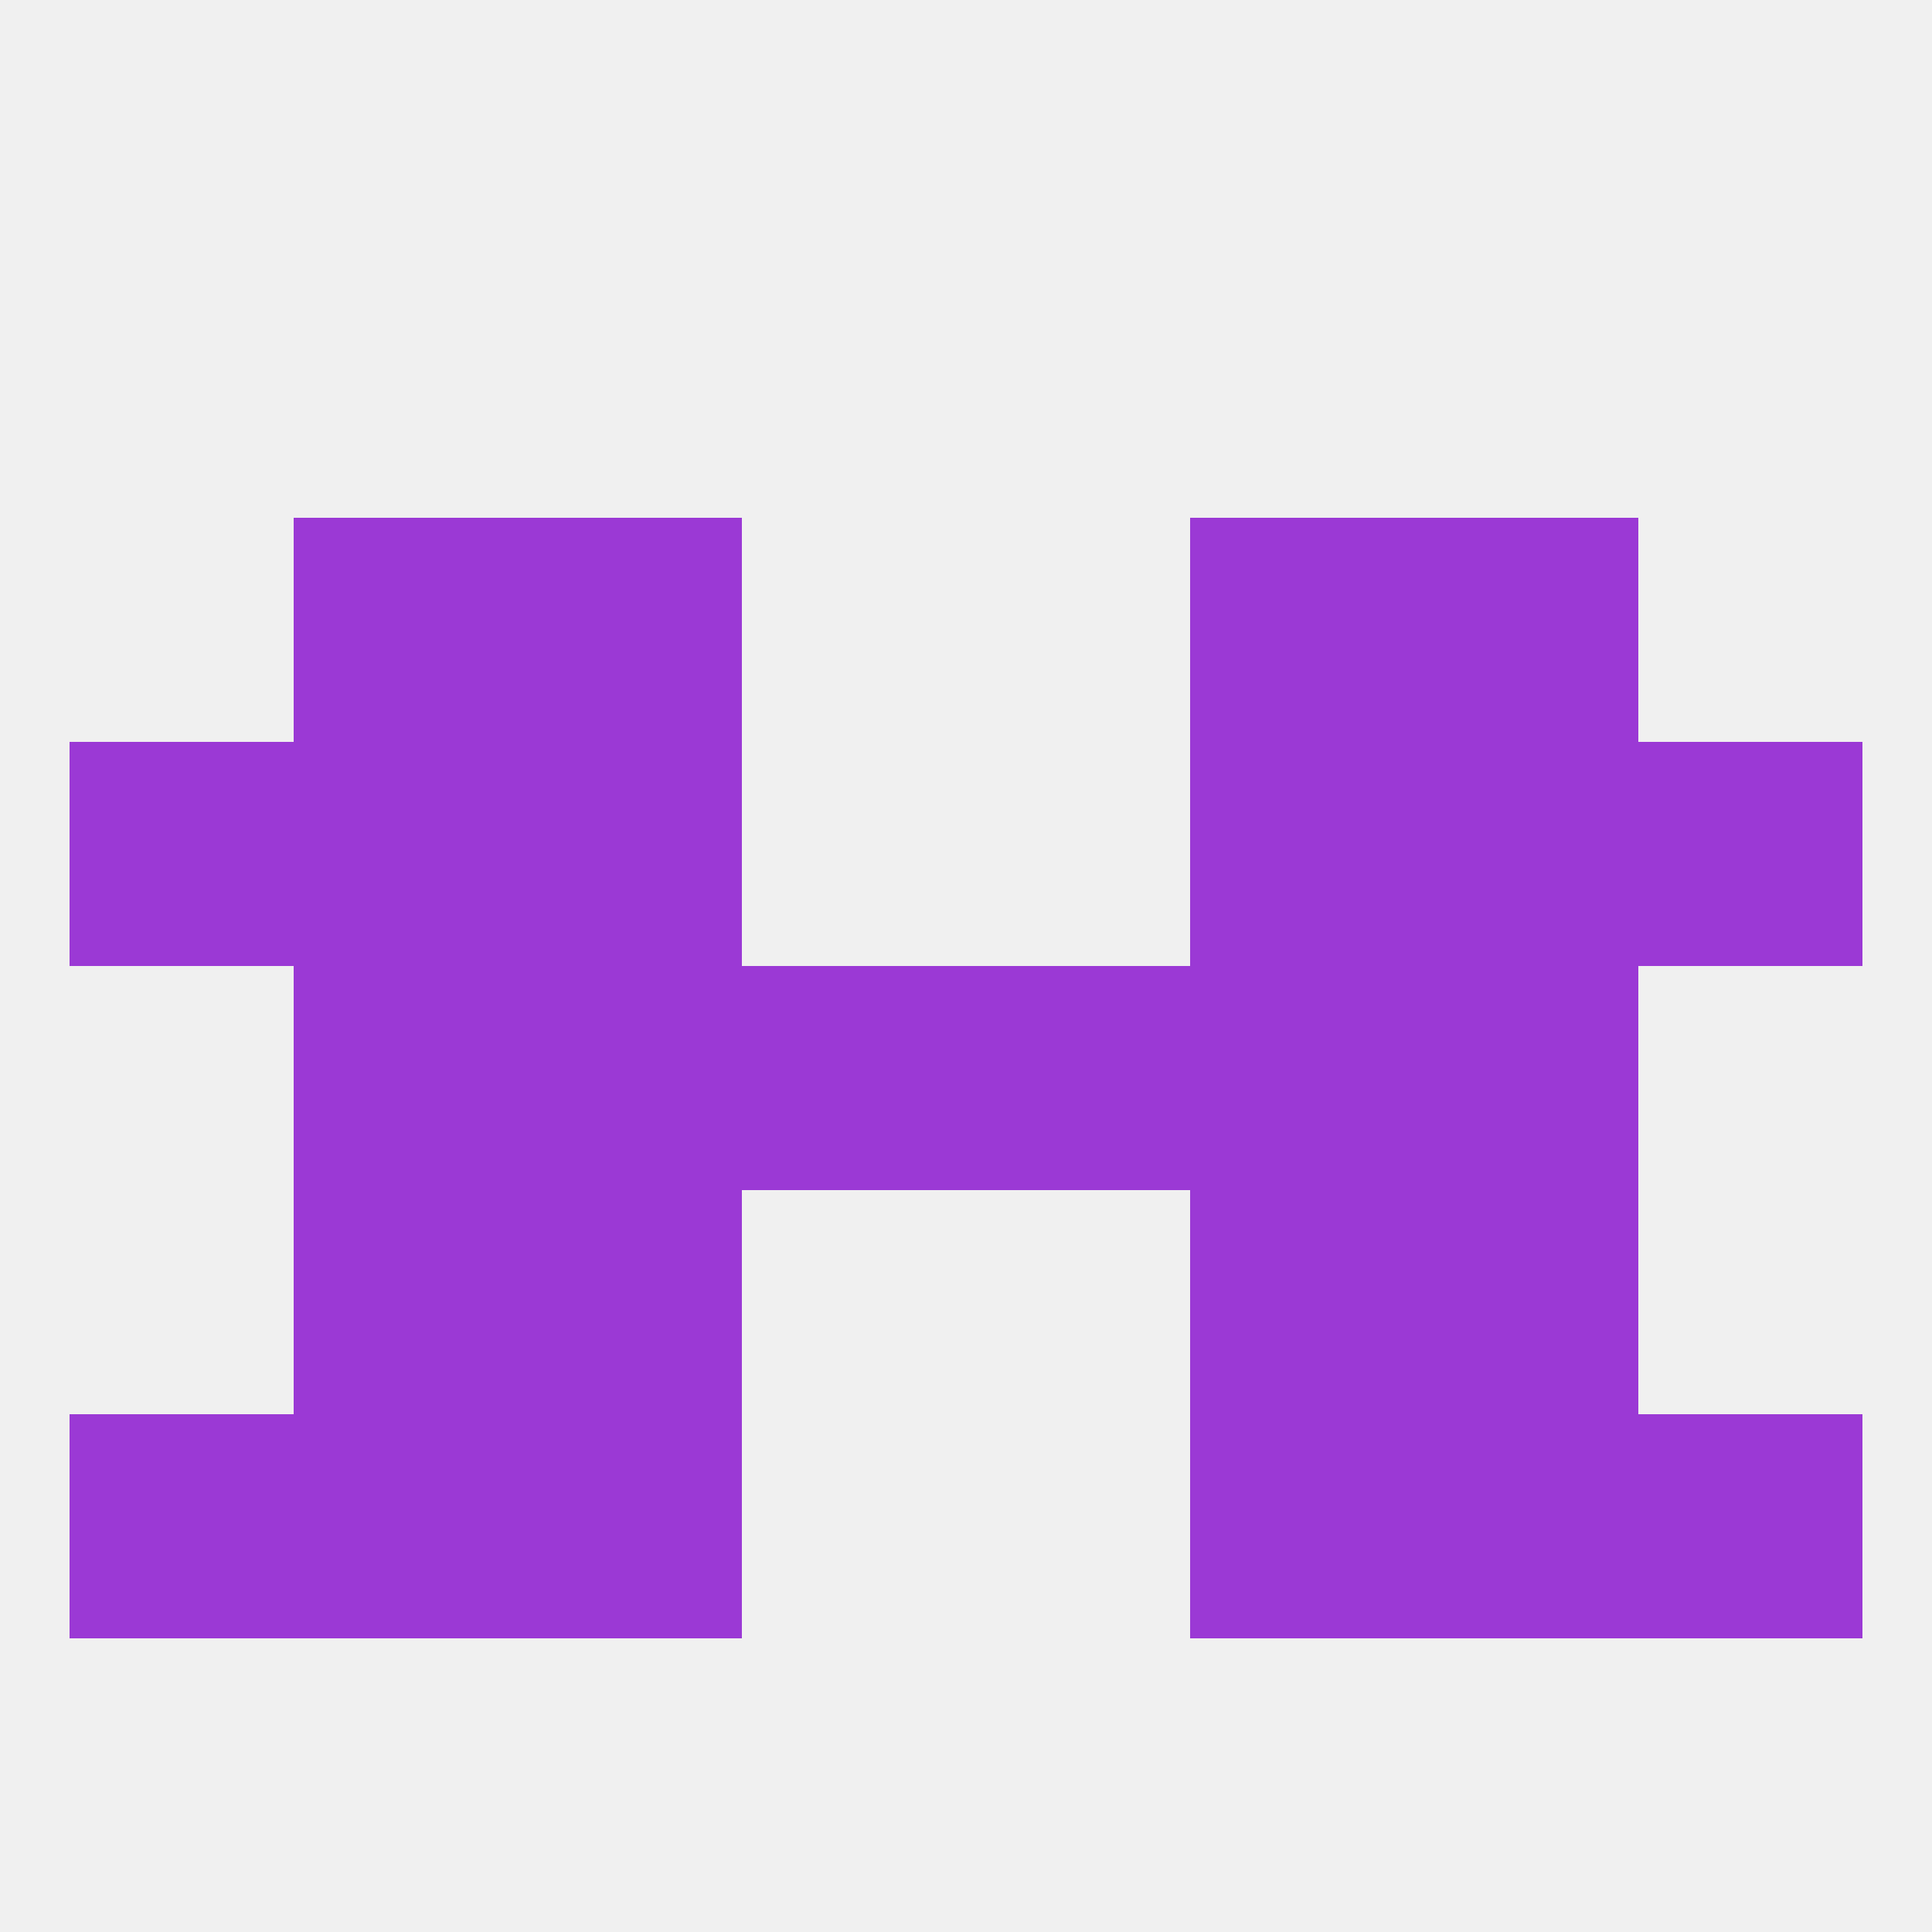
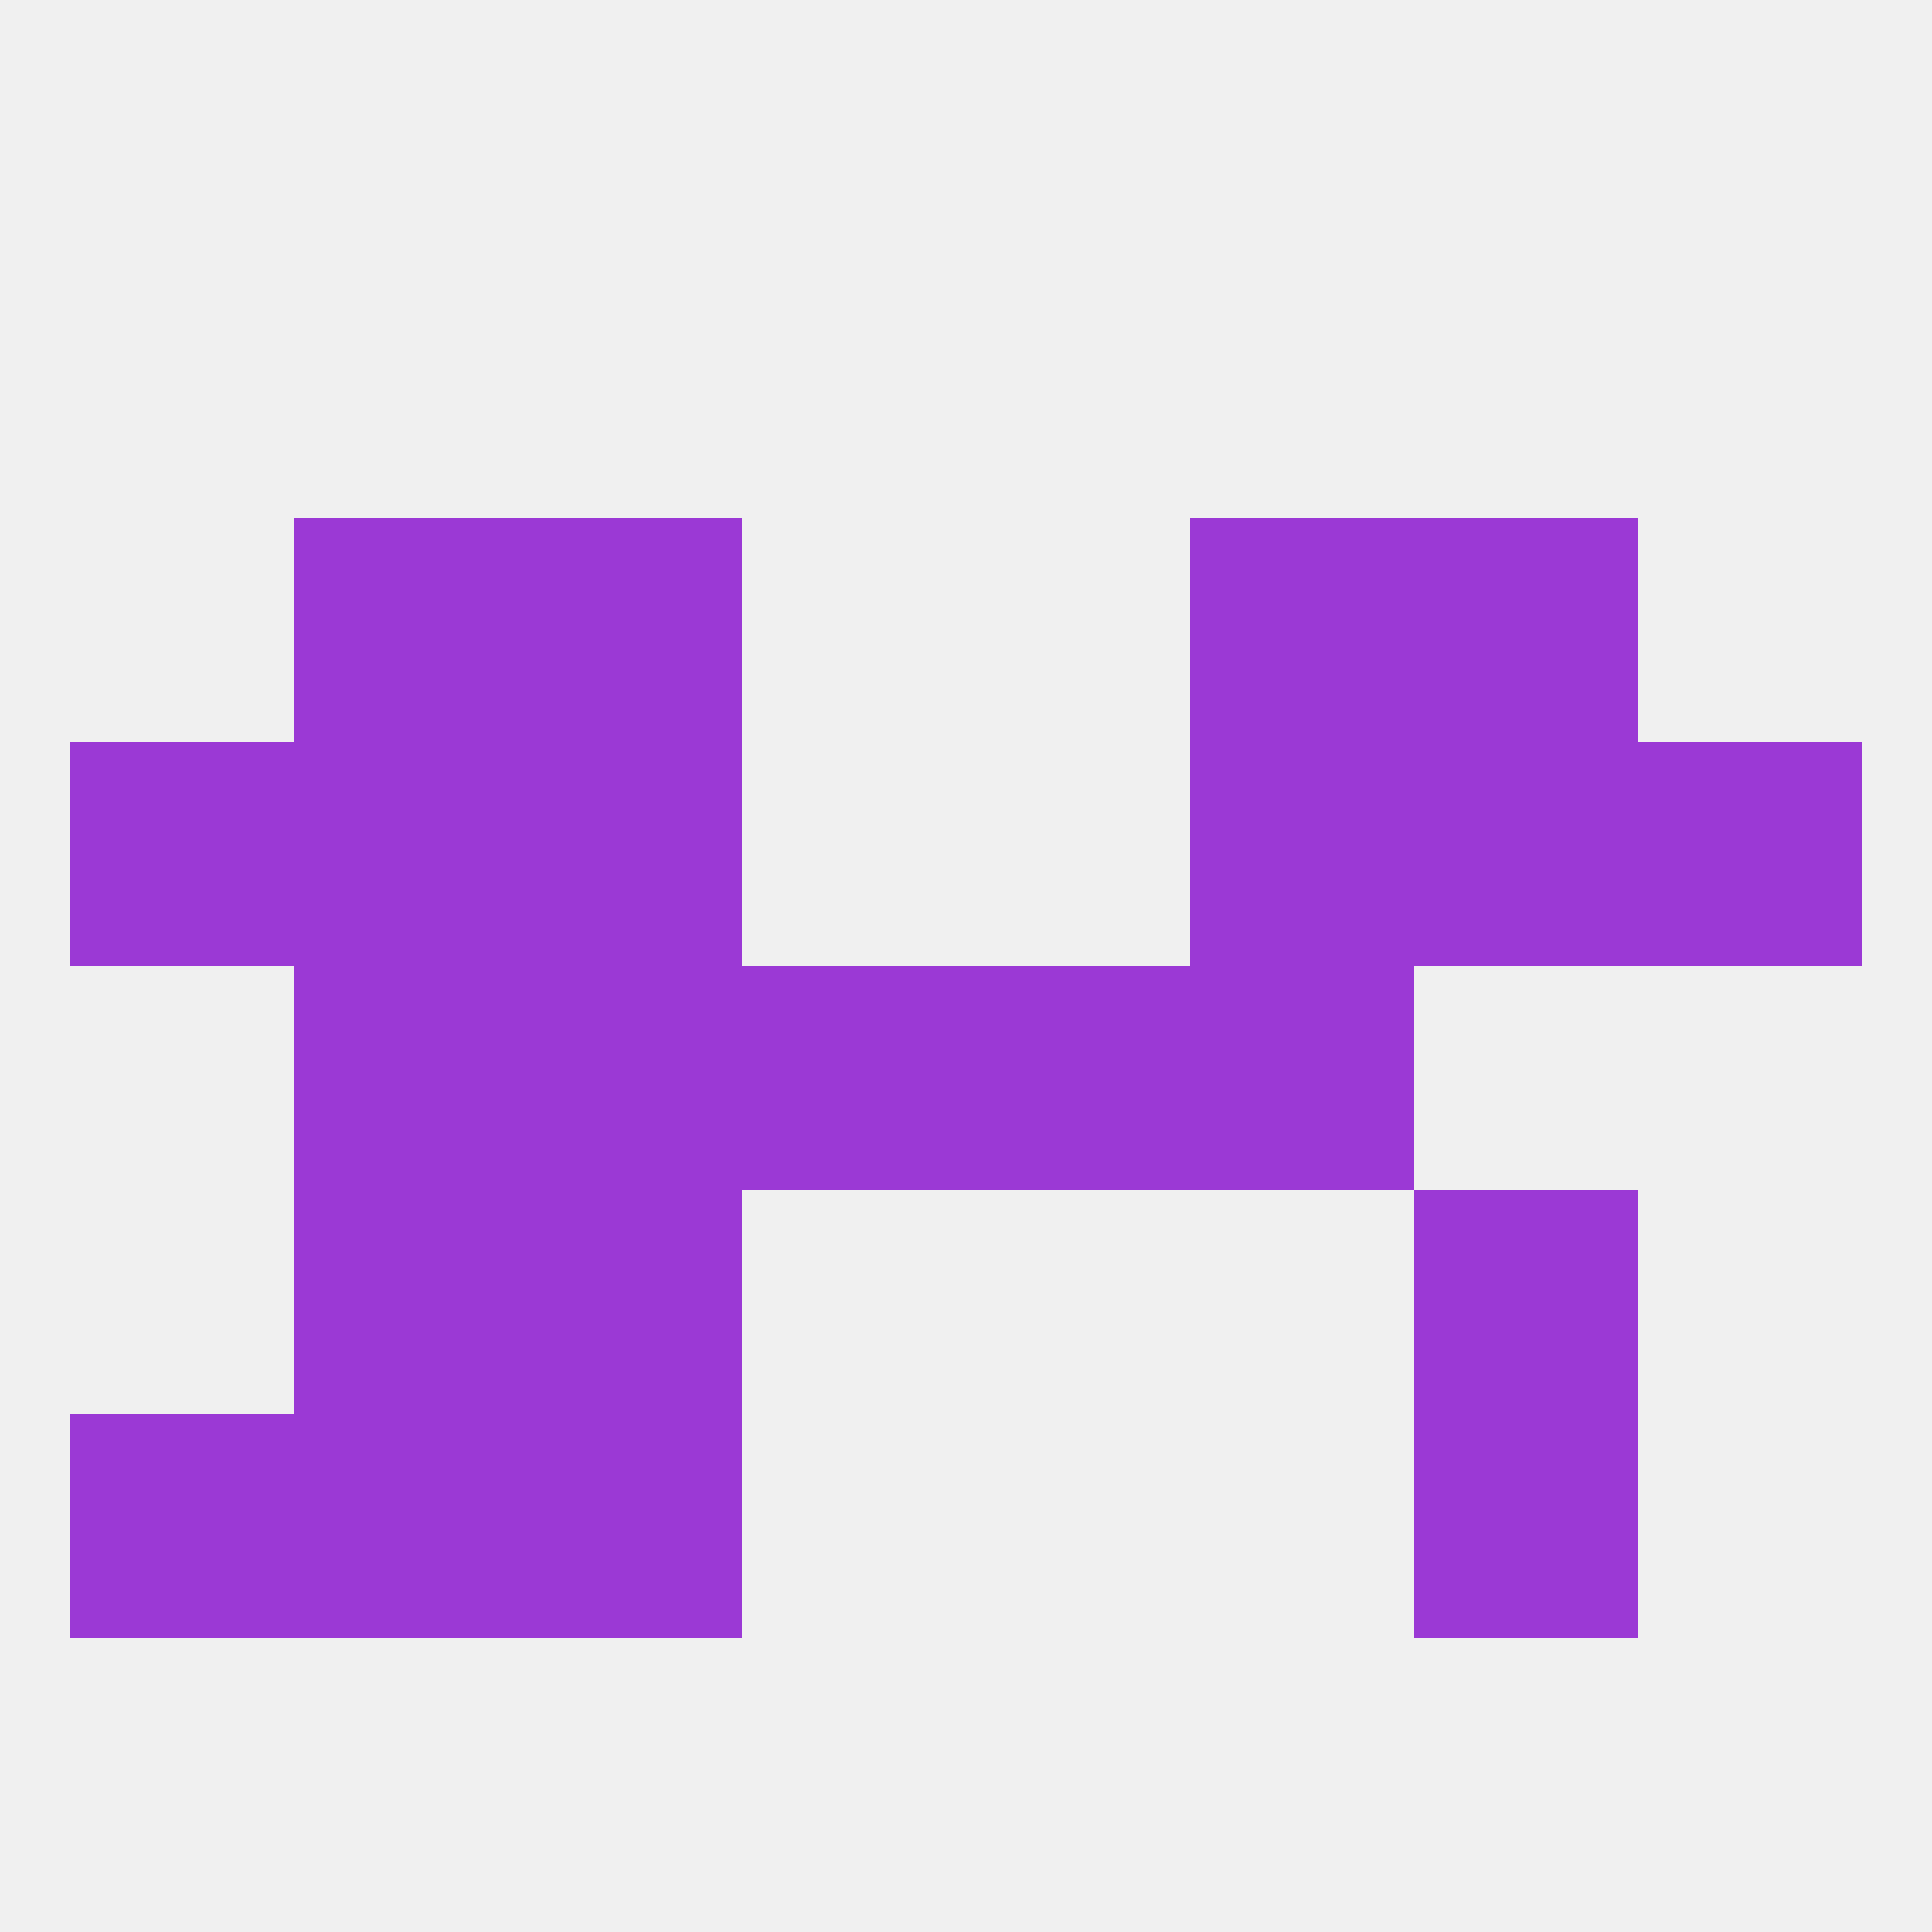
<svg xmlns="http://www.w3.org/2000/svg" version="1.1" baseprofile="full" width="250" height="250" viewBox="0 0 250 250">
  <rect width="100%" height="100%" fill="rgba(240,240,240,255)" />
  <rect x="38" y="96" width="29" height="29" fill="rgba(155,57,213,255)" />
  <rect x="183" y="96" width="29" height="29" fill="rgba(155,57,213,255)" />
  <rect x="67" y="96" width="29" height="29" fill="rgba(155,57,213,255)" />
  <rect x="154" y="96" width="29" height="29" fill="rgba(155,57,213,255)" />
  <rect x="9" y="96" width="29" height="29" fill="rgba(155,57,213,255)" />
  <rect x="212" y="96" width="29" height="29" fill="rgba(155,57,213,255)" />
  <rect x="183" y="67" width="29" height="29" fill="rgba(155,57,213,255)" />
  <rect x="67" y="67" width="29" height="29" fill="rgba(155,57,213,255)" />
  <rect x="154" y="67" width="29" height="29" fill="rgba(155,57,213,255)" />
  <rect x="38" y="67" width="29" height="29" fill="rgba(155,57,213,255)" />
  <rect x="154" y="125" width="29" height="29" fill="rgba(155,57,213,255)" />
  <rect x="38" y="125" width="29" height="29" fill="rgba(155,57,213,255)" />
-   <rect x="183" y="125" width="29" height="29" fill="rgba(155,57,213,255)" />
  <rect x="96" y="125" width="29" height="29" fill="rgba(155,57,213,255)" />
  <rect x="125" y="125" width="29" height="29" fill="rgba(155,57,213,255)" />
  <rect x="67" y="125" width="29" height="29" fill="rgba(155,57,213,255)" />
  <rect x="67" y="154" width="29" height="29" fill="rgba(155,57,213,255)" />
-   <rect x="154" y="154" width="29" height="29" fill="rgba(155,57,213,255)" />
  <rect x="38" y="154" width="29" height="29" fill="rgba(155,57,213,255)" />
  <rect x="183" y="154" width="29" height="29" fill="rgba(155,57,213,255)" />
  <rect x="38" y="183" width="29" height="29" fill="rgba(155,57,213,255)" />
  <rect x="183" y="183" width="29" height="29" fill="rgba(155,57,213,255)" />
  <rect x="67" y="183" width="29" height="29" fill="rgba(155,57,213,255)" />
-   <rect x="154" y="183" width="29" height="29" fill="rgba(155,57,213,255)" />
  <rect x="9" y="183" width="29" height="29" fill="rgba(155,57,213,255)" />
-   <rect x="212" y="183" width="29" height="29" fill="rgba(155,57,213,255)" />
</svg>